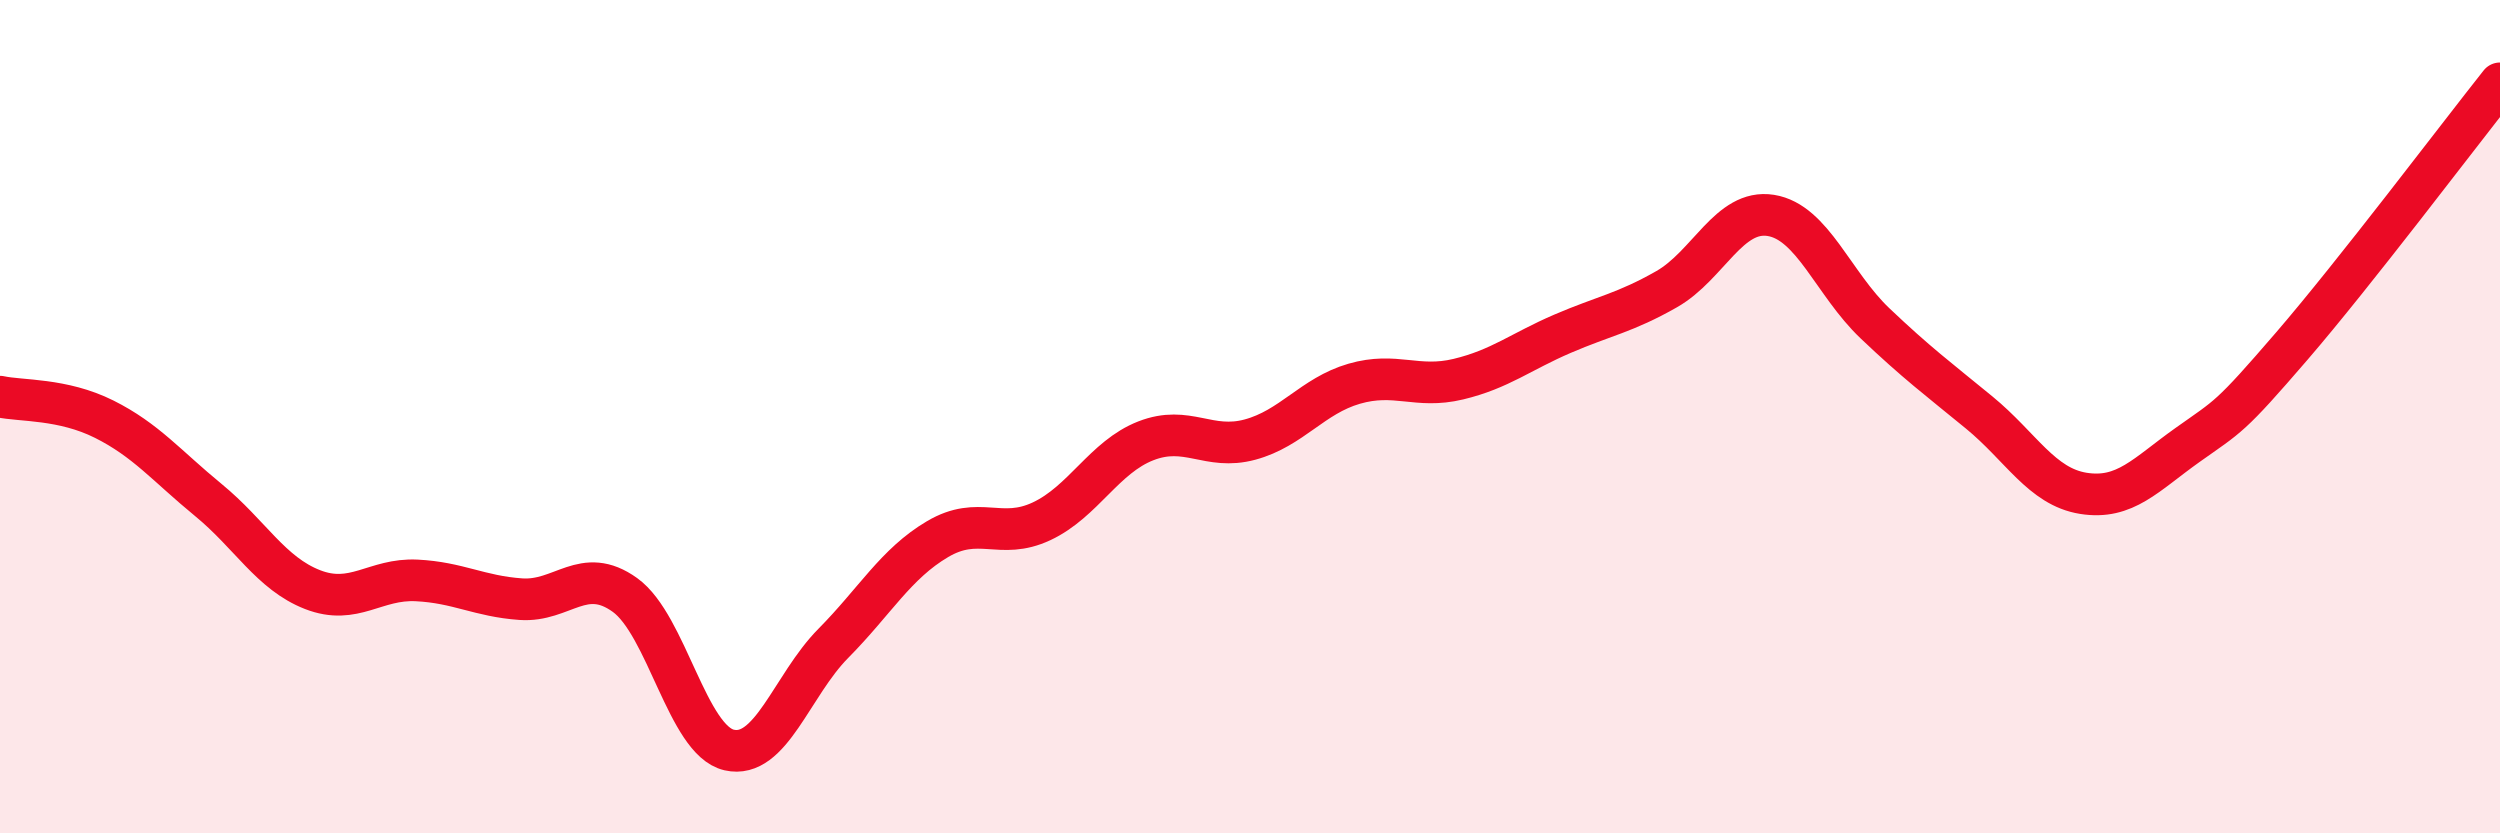
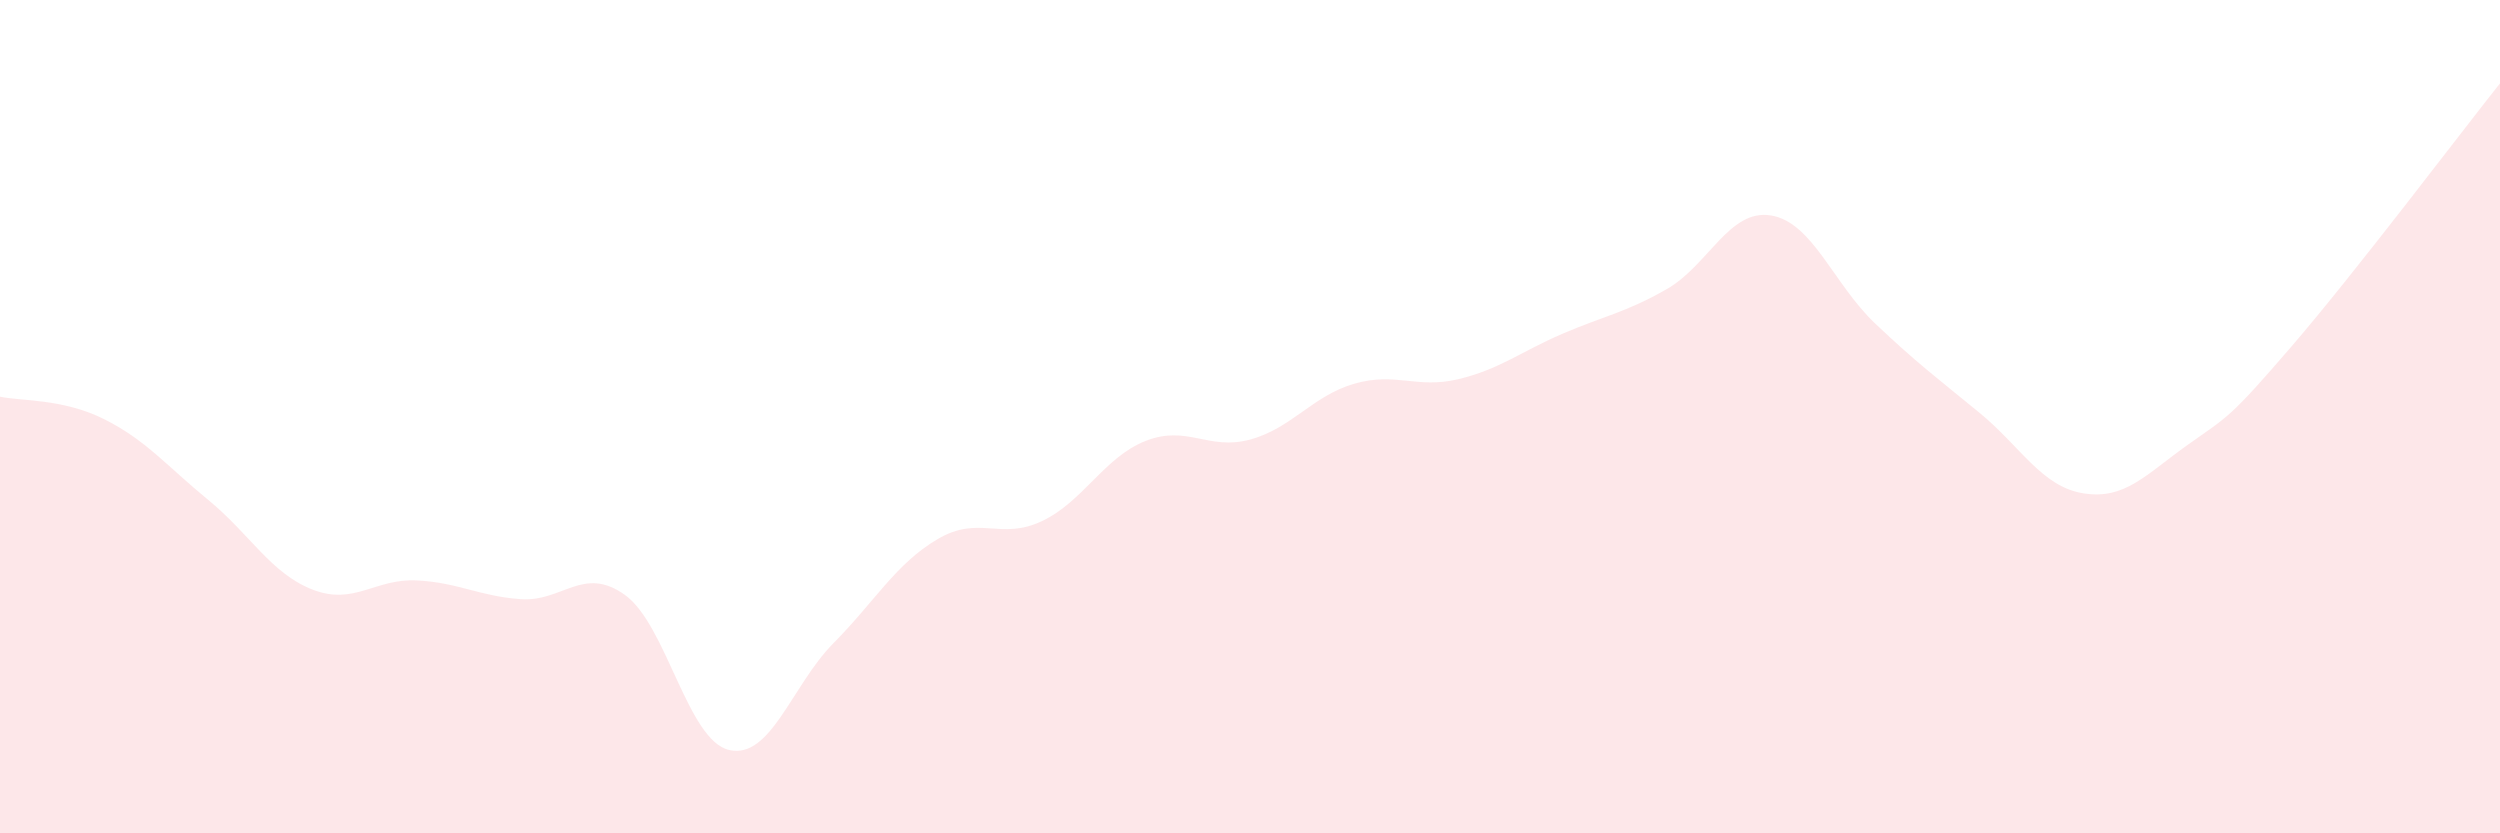
<svg xmlns="http://www.w3.org/2000/svg" width="60" height="20" viewBox="0 0 60 20">
  <path d="M 0,9.52 C 0.5,9.63 1.5,9.56 2.5,10.06 C 3.5,10.56 4,11.18 5,12 C 6,12.82 6.5,13.76 7.5,14.15 C 8.5,14.54 9,13.88 10,13.93 C 11,13.98 11.5,14.31 12.5,14.38 C 13.5,14.45 14,13.56 15,14.28 C 16,15 16.5,17.77 17.5,18 C 18.5,18.23 19,16.45 20,15.44 C 21,14.43 21.5,13.53 22.5,12.94 C 23.5,12.35 24,12.98 25,12.51 C 26,12.04 26.5,10.97 27.5,10.58 C 28.5,10.19 29,10.82 30,10.55 C 31,10.28 31.5,9.5 32.5,9.21 C 33.5,8.92 34,9.34 35,9.1 C 36,8.86 36.5,8.44 37.5,8.01 C 38.5,7.58 39,7.51 40,6.94 C 41,6.37 41.5,5.01 42.5,5.17 C 43.5,5.33 44,6.81 45,7.76 C 46,8.71 46.5,9.08 47.5,9.9 C 48.5,10.72 49,11.68 50,11.84 C 51,12 51.5,11.39 52.5,10.68 C 53.5,9.97 53.5,10.05 55,8.31 C 56.5,6.57 59,3.26 60,2L60 20L0 20Z" fill="#EB0A25" opacity="0.1" stroke-linecap="round" stroke-linejoin="round" />
-   <path d="M 0,9.52 C 0.5,9.63 1.5,9.56 2.5,10.06 C 3.5,10.56 4,11.18 5,12 C 6,12.82 6.5,13.76 7.5,14.15 C 8.5,14.54 9,13.88 10,13.93 C 11,13.98 11.5,14.31 12.5,14.38 C 13.5,14.45 14,13.56 15,14.28 C 16,15 16.5,17.77 17.5,18 C 18.5,18.23 19,16.45 20,15.44 C 21,14.43 21.5,13.53 22.5,12.94 C 23.5,12.35 24,12.98 25,12.51 C 26,12.04 26.5,10.97 27.5,10.58 C 28.5,10.19 29,10.82 30,10.55 C 31,10.28 31.5,9.5 32.5,9.21 C 33.5,8.92 34,9.34 35,9.1 C 36,8.86 36.5,8.44 37.5,8.01 C 38.5,7.58 39,7.51 40,6.94 C 41,6.37 41.5,5.01 42.5,5.17 C 43.5,5.33 44,6.81 45,7.76 C 46,8.71 46.5,9.08 47.5,9.9 C 48.5,10.72 49,11.68 50,11.84 C 51,12 51.5,11.39 52.5,10.68 C 53.5,9.97 53.5,10.05 55,8.31 C 56.5,6.57 59,3.26 60,2" stroke="#EB0A25" stroke-width="1" fill="none" stroke-linecap="round" stroke-linejoin="round" />
</svg>